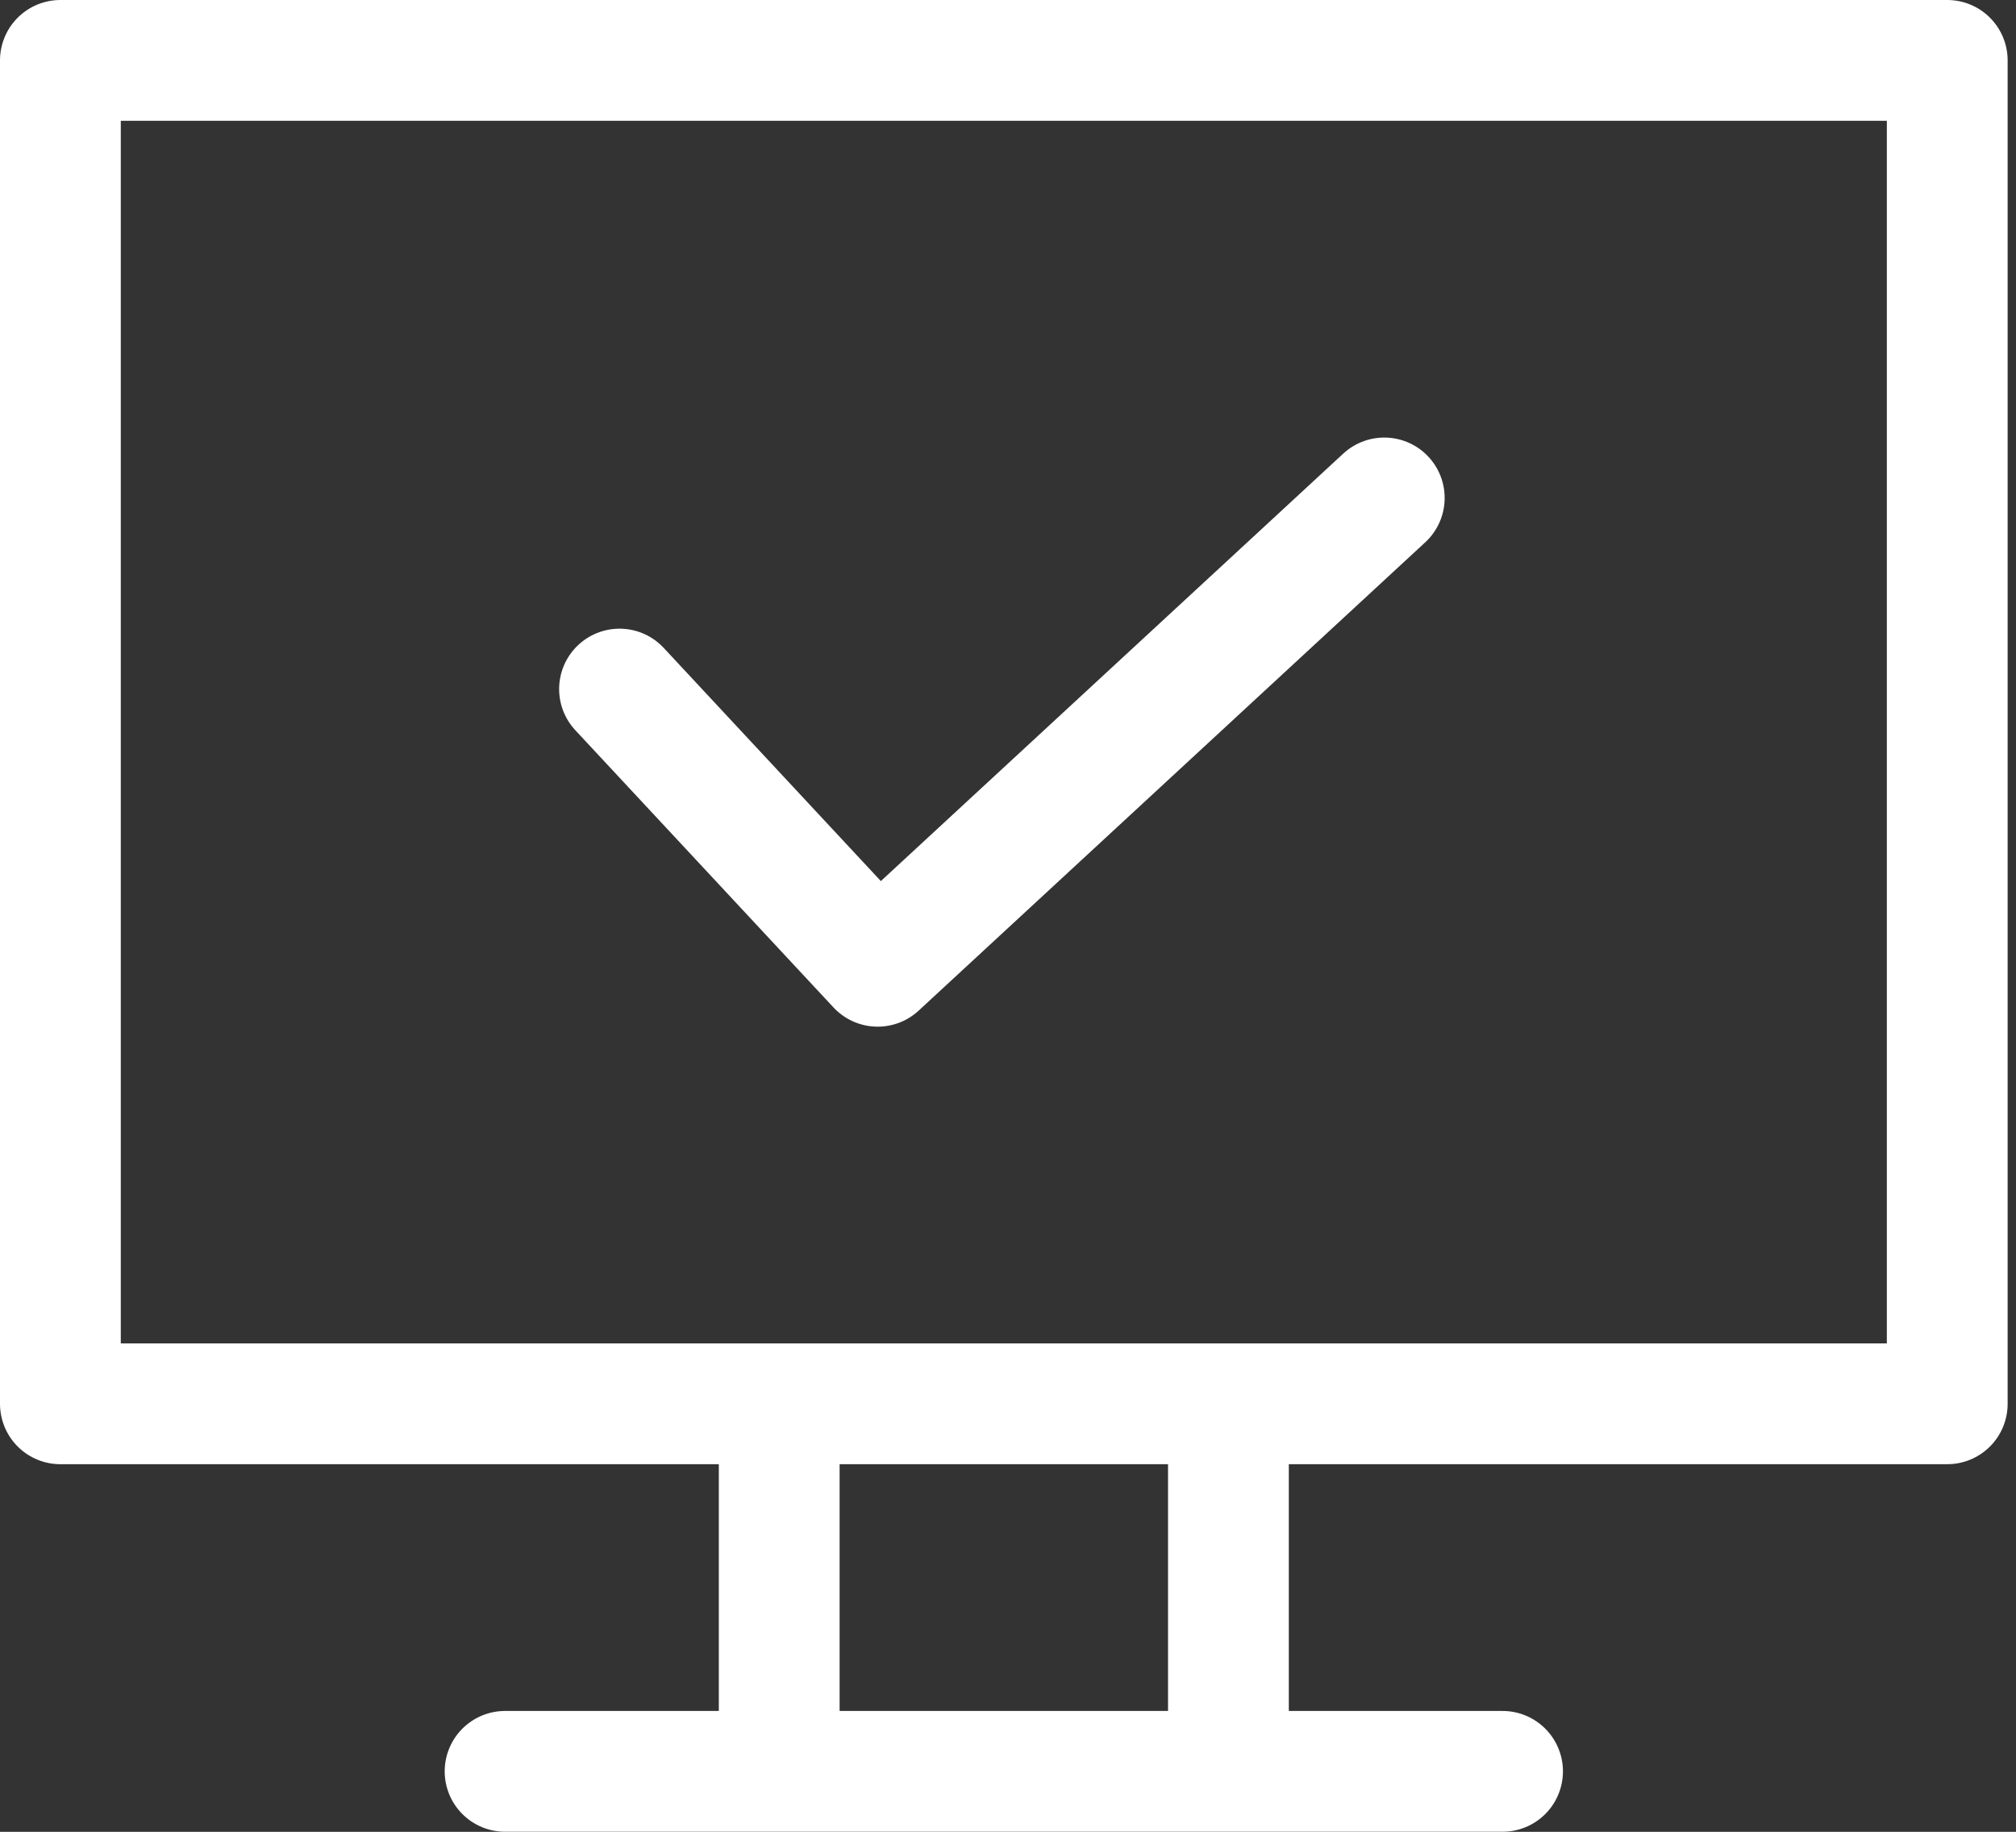
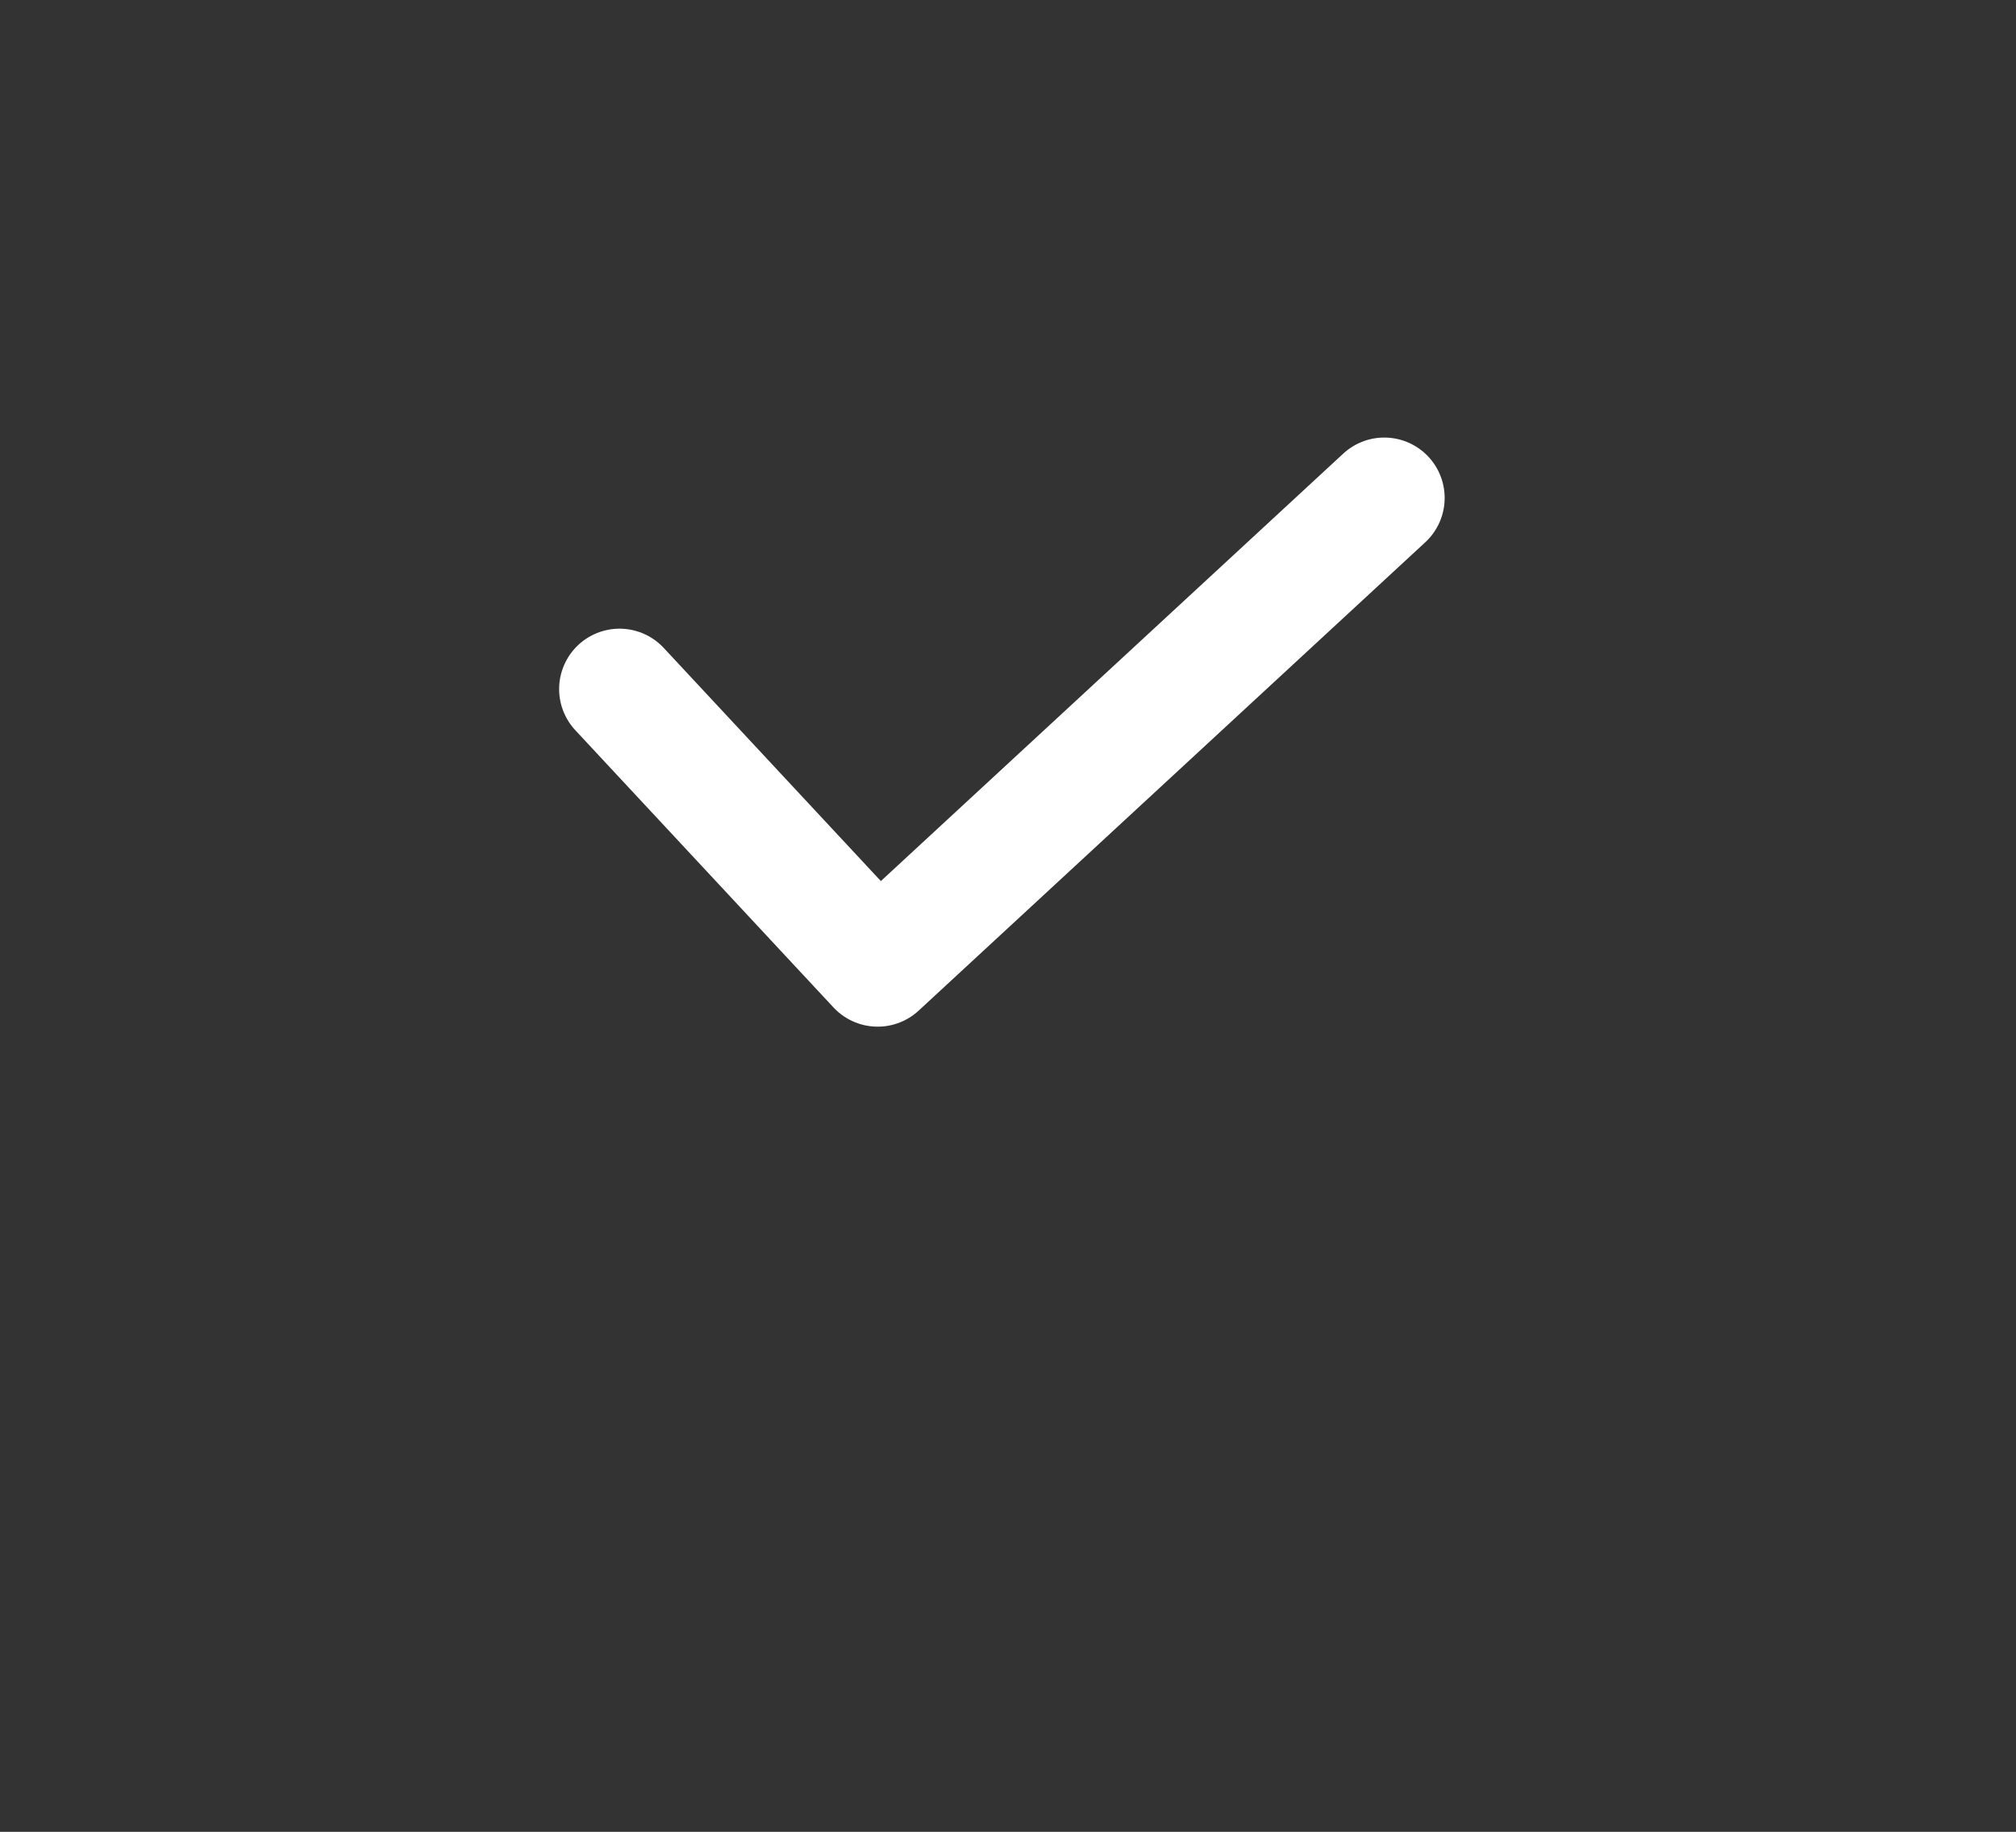
<svg xmlns="http://www.w3.org/2000/svg" xml:space="preserve" style="fill-rule:evenodd;clip-rule:evenodd;stroke-linecap:round;stroke-linejoin:round;stroke-miterlimit:2" viewBox="0 0 241 219">
  <rect x="0" y="0" width="241" height="219" fill="#333333" stroke="none" />
-   <path d="M3250 3297.47h225.56v160.61H3250zm85.93 160.61h53.7v43.94h-53.7zm-32.77 43.94h119.24" style="fill:none;stroke:#fff;stroke-width:14.44px" transform="translate(-3242.78 -3290.25)" />
  <path d="m3316.84 3372.63 30.86 33.14 60.56-55.99" style="fill:none;stroke:#fff;stroke-width:14.44px" transform="translate(-3242.78 -3290.25)" />
</svg>